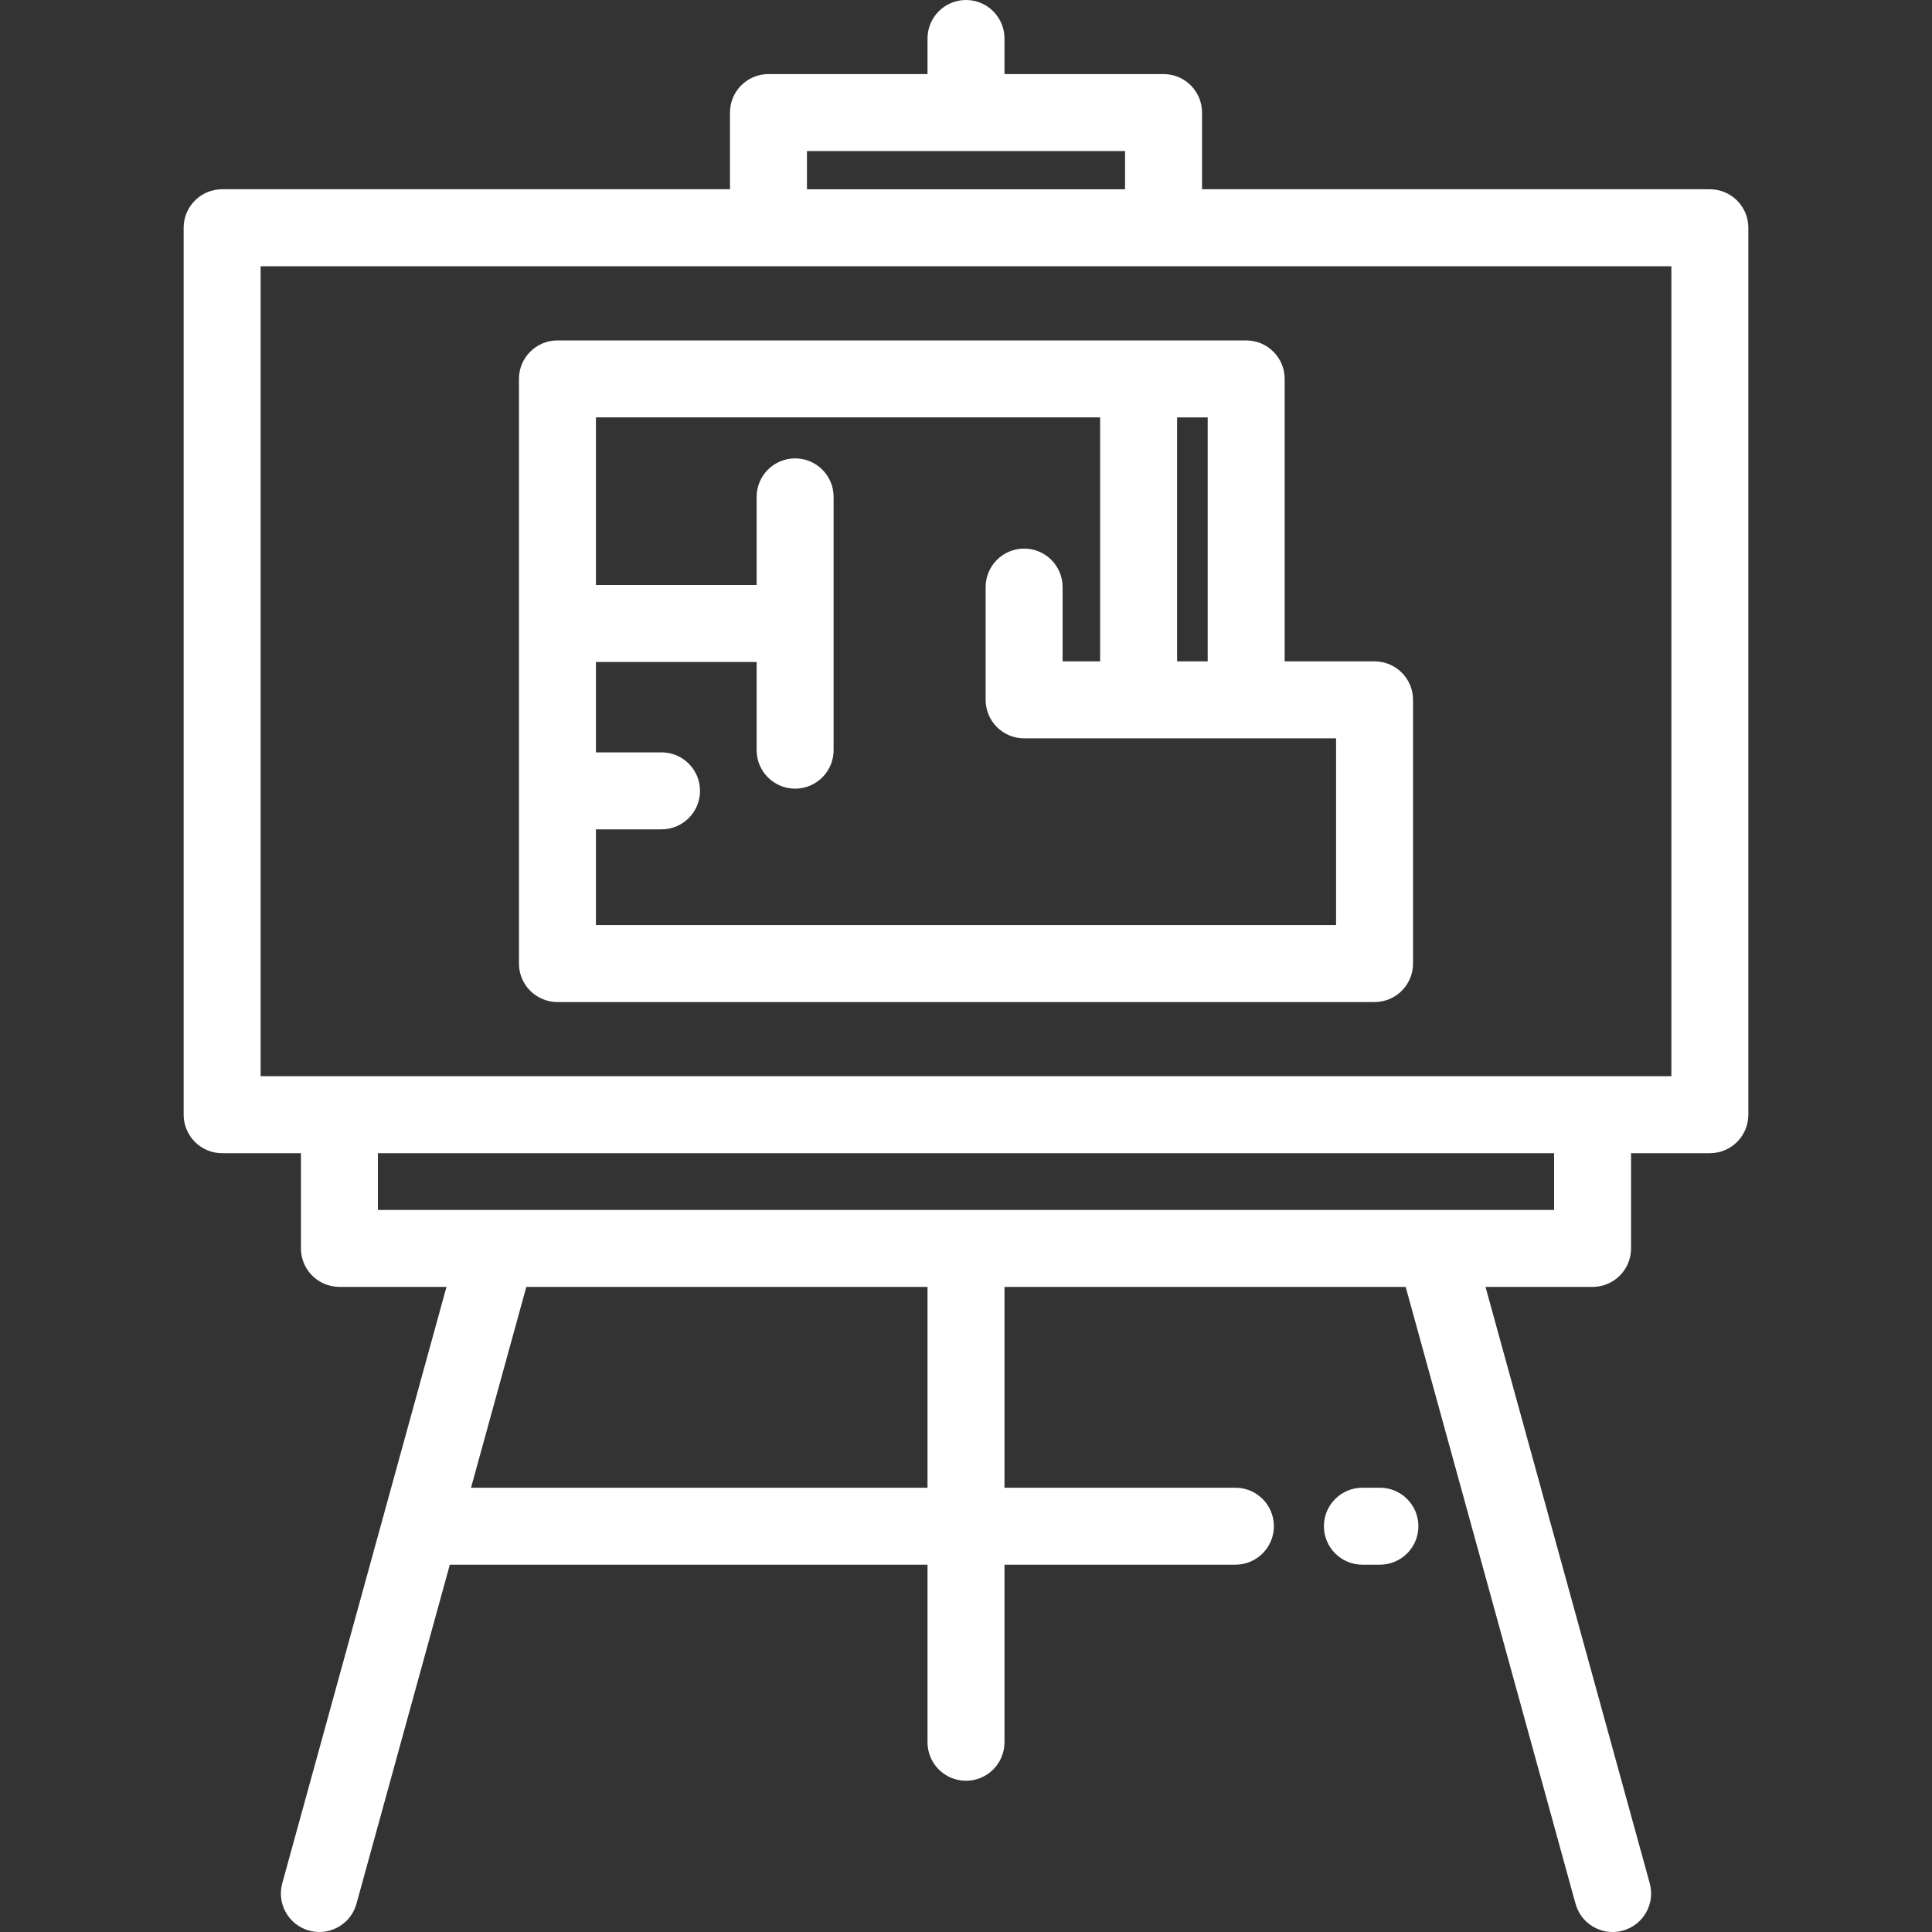
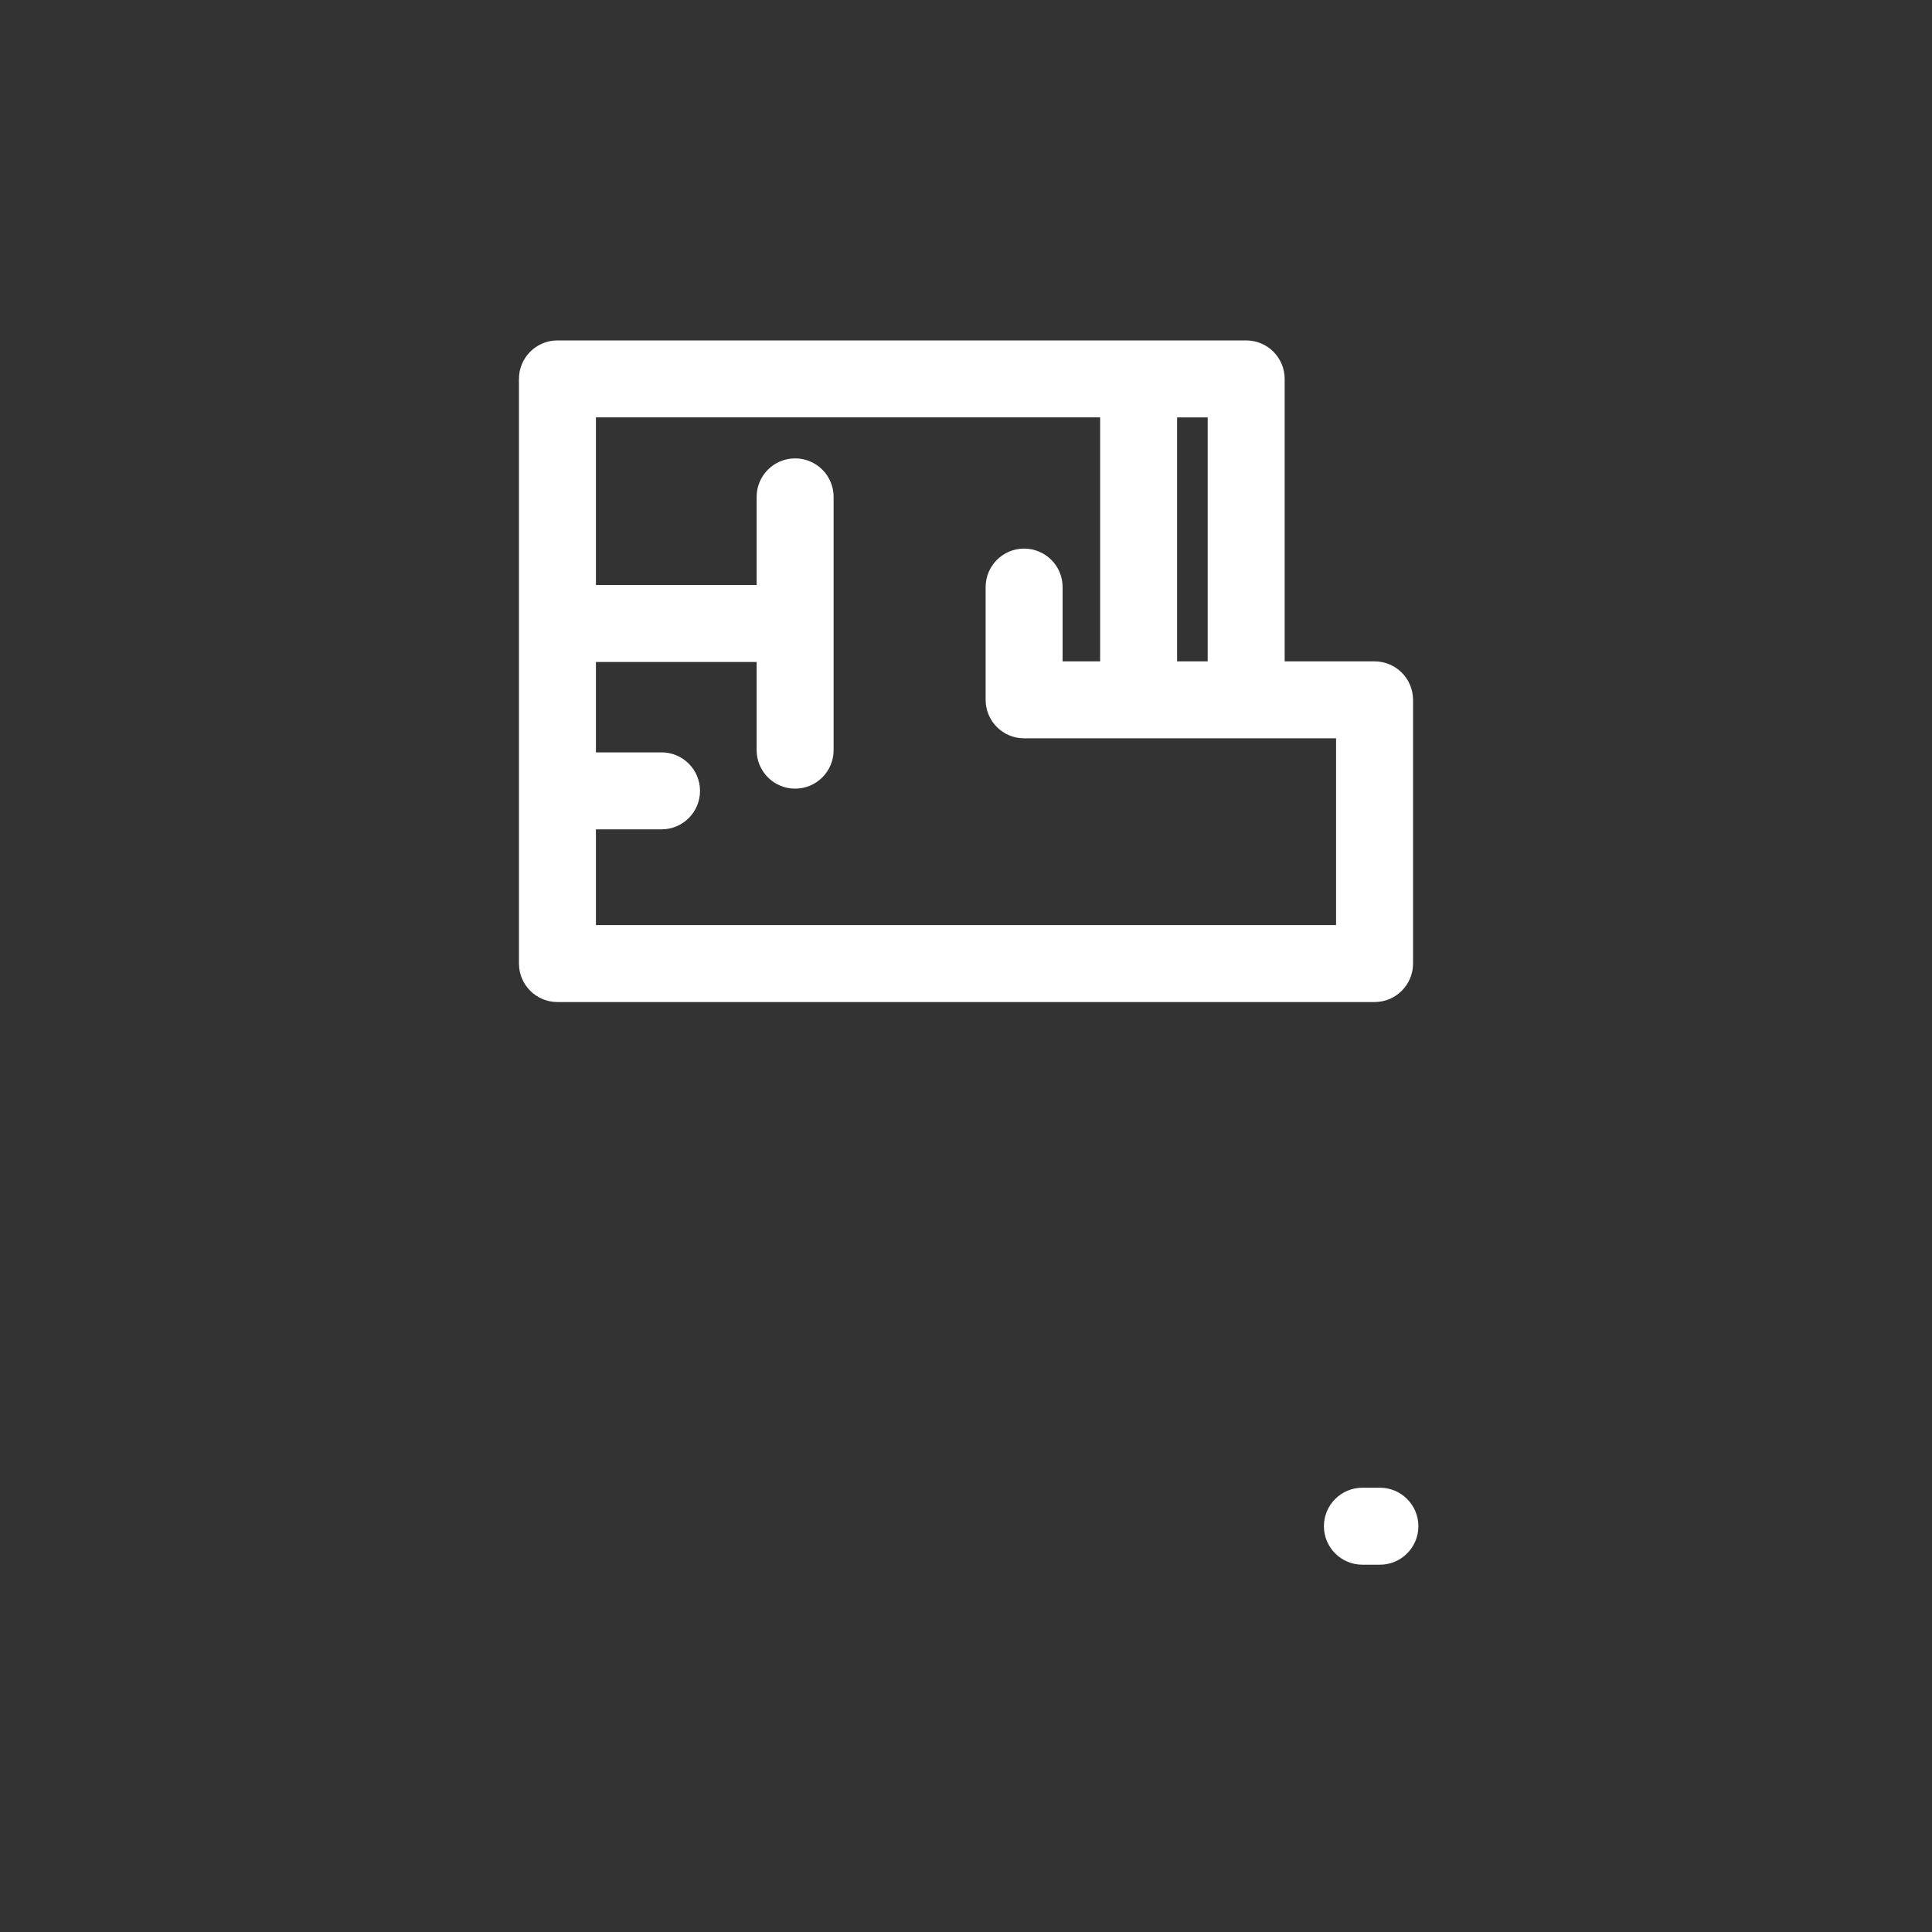
<svg xmlns="http://www.w3.org/2000/svg" version="1.1" id="Layer_1" x="0px" y="0px" viewBox="0 0 512 512" style="enable-background:new 0 0 512 512;" xml:space="preserve" width="512px" height="512px">
  <rect x="0" y="0" width="512" height="512" fill="#333333" stroke="none" />
  <g>
    <g>
-       <path d="M453.13,50.155H318.549V29.83c0-5.633-4.567-10.199-10.199-10.199h-42.151v-9.432C266.199,4.566,261.632,0,256,0    s-10.199,4.566-10.199,10.199v9.432H203.65c-5.632,0-10.199,4.566-10.199,10.199v20.325H58.87    c-5.632,0-10.199,4.566-10.199,10.199v235.056c0,5.633,4.567,10.199,10.199,10.199h20.884v25.233    c0,5.633,4.567,10.199,10.199,10.199h28.37L74.802,499.091c-1.495,5.431,1.695,11.046,7.125,12.541    c0.907,0.25,1.818,0.368,2.714,0.368c4.476,0,8.582-2.97,9.828-7.494l24.74-89.846h126.592v47.059    c0,5.633,4.567,10.199,10.199,10.199s10.199-4.566,10.199-10.199v-47.059h61.195c5.632,0,10.199-4.566,10.199-10.199    s-4.567-10.199-10.199-10.199h-61.195v-53.219h106.32l45.012,163.464c1.246,4.525,5.352,7.494,9.828,7.494    c0.897,0,1.807-0.119,2.714-0.368c5.43-1.495,8.62-7.11,7.125-12.541l-43.521-158.048h28.37c5.632,0,10.199-4.566,10.199-10.199    v-25.233h20.884c5.632,0,10.199-4.566,10.199-10.199V60.355C463.33,54.722,458.763,50.155,453.13,50.155z M213.849,40.03h84.302    v10.126h-84.302V40.03z M245.801,394.262H124.826l14.654-53.219h106.32V394.262z M411.849,320.644H100.152v-15.034h311.698    V320.644z M442.932,285.211H69.069V70.554h373.864V285.211z" fill="#FFFFFF" />
-     </g>
+       </g>
  </g>
  <g>
    <g>
      <path d="M364.272,175.27H340.45v-74.856c0-5.633-4.567-10.199-10.199-10.199H147.728c-5.632,0-10.199,4.566-10.199,10.199v154.939    c0,5.633,4.567,10.199,10.199,10.199h216.545c5.632,0,10.199-4.566,10.199-10.199v-69.884    C374.471,179.836,369.904,175.27,364.272,175.27z M311.945,110.613h8.106v64.657h-8.106V110.613z M354.073,245.153H157.927    v-25.366h17.387c5.632,0,10.199-4.566,10.199-10.199s-4.567-10.199-10.199-10.199h-17.387v-23.95h42.589v23.363    c0,5.633,4.567,10.199,10.199,10.199c5.632,0,10.199-4.566,10.199-10.199v-67.125c0-5.633-4.567-10.199-10.199-10.199    c-5.632,0-10.199,4.566-10.199,10.199v23.363h-42.589v-44.428h133.62v64.657h-9.945v-19.685c0-5.633-4.567-10.199-10.199-10.199    s-10.199,4.566-10.199,10.199v29.885c0,5.633,4.567,10.199,10.199,10.199h82.67V245.153z" fill="#FFFFFF" />
    </g>
  </g>
  <g>
    <g>
-       <path d="M365.69,394.262h-4.639c-5.632,0-10.199,4.566-10.199,10.199c0,5.633,4.567,10.199,10.199,10.199h4.639    c5.632,0,10.199-4.566,10.199-10.199C375.889,398.828,371.323,394.262,365.69,394.262z" fill="#FFFFFF" />
+       <path d="M365.69,394.262h-4.639c-5.632,0-10.199,4.566-10.199,10.199c0,5.633,4.567,10.199,10.199,10.199h4.639    c5.632,0,10.199-4.566,10.199-10.199C375.889,398.828,371.323,394.262,365.69,394.262" fill="#FFFFFF" />
    </g>
  </g>
  <g>
</g>
  <g>
</g>
  <g>
</g>
  <g>
</g>
  <g>
</g>
  <g>
</g>
  <g>
</g>
  <g>
</g>
  <g>
</g>
  <g>
</g>
  <g>
</g>
  <g>
</g>
  <g>
</g>
  <g>
</g>
  <g>
</g>
</svg>